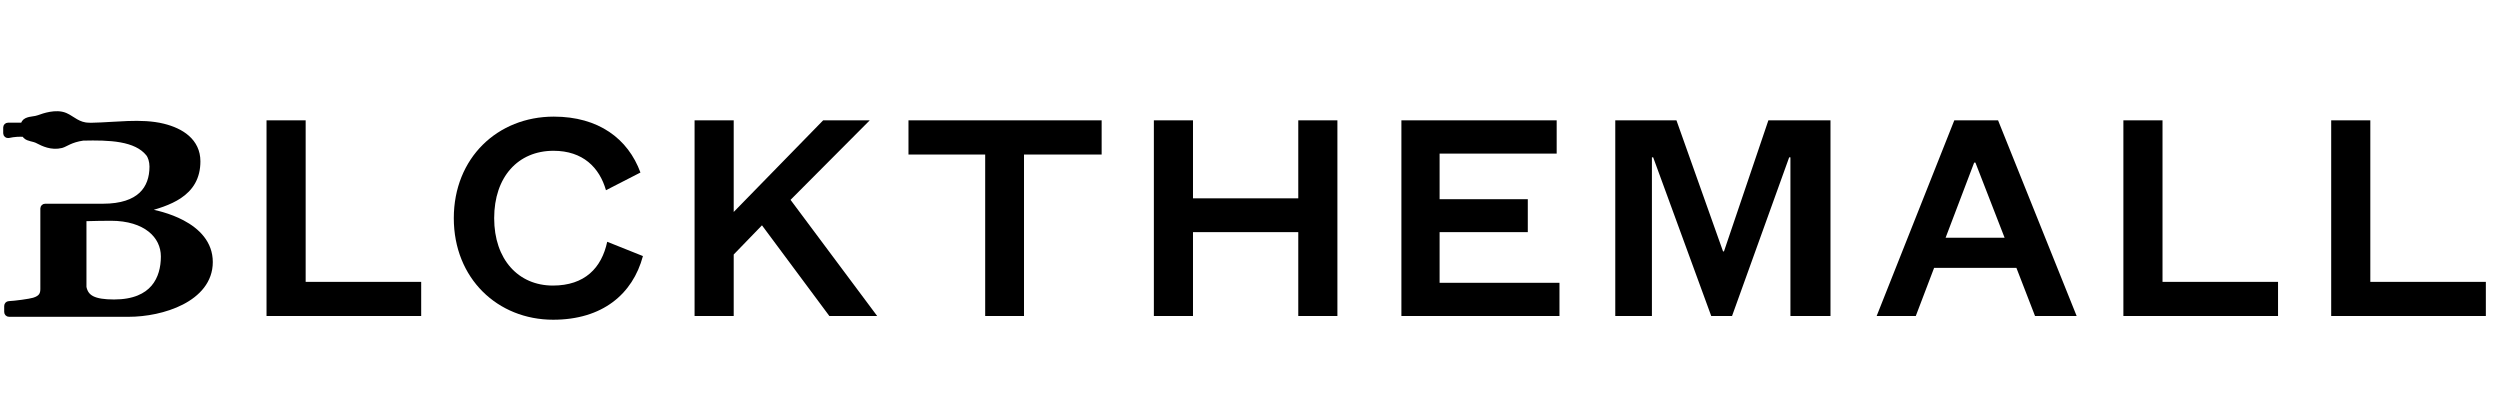
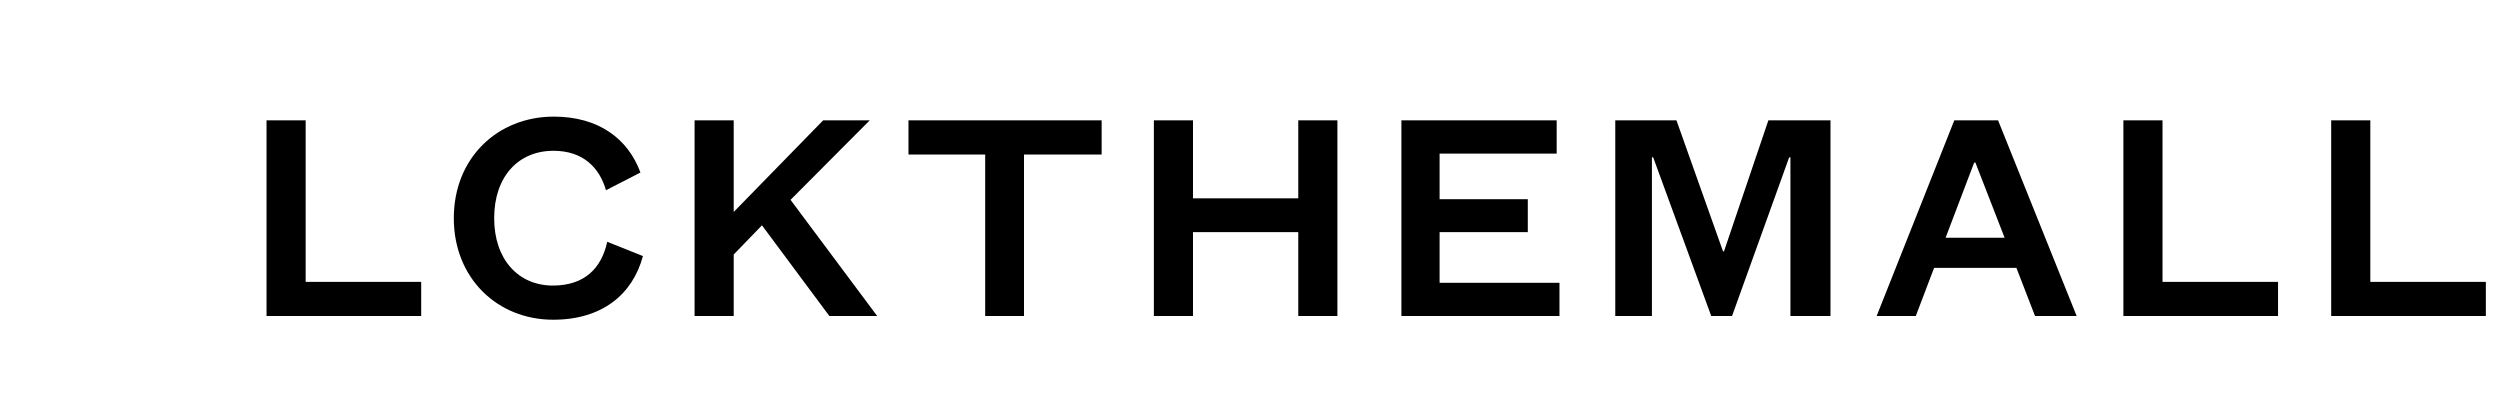
<svg xmlns="http://www.w3.org/2000/svg" fill="none" viewBox="0 0 625 99" height="99" width="625">
  <path fill="black" d="M66.632 30.087H76.415V70.46H105.297V79H66.632V30.087ZM151.803 60.444L160.732 64.016C158.17 73.565 150.561 79.932 138.294 79.932C124.397 79.932 113.45 69.606 113.45 54.544C113.45 39.482 124.397 29.155 138.45 29.155C149.63 29.155 157.005 34.668 160.111 43.131L151.493 47.556C149.862 41.888 145.748 37.696 138.372 37.696C129.521 37.696 123.543 44.218 123.543 54.544C123.543 64.87 129.599 71.391 138.217 71.391C146.213 71.391 150.406 66.966 151.803 60.444ZM219.296 79H207.34L190.492 56.329L183.427 63.627V79H173.644V30.087H183.427V52.991L205.787 30.087H217.433L197.635 49.963L219.296 79ZM256.001 79H246.296V38.627H227.119V30.087H275.411V38.627H256.001V79ZM298.248 79H288.466V30.087H298.248V49.575H324.568V30.087H334.351V79H324.568V58.037H298.248V79ZM389.868 70.693V79H350.35V30.087H389.169V38.395H359.899V49.808H381.949V58.037H359.899V70.693H389.868ZM433.01 79H427.808L413.29 39.326H412.979V79H403.818V30.087H419.113L430.759 62.851H430.992L442.094 30.087H457.622V79H447.606V39.326H447.296L433.01 79ZM493.542 40.646L486.399 59.435H501.151L493.853 40.646H493.542ZM508.759 79L504.101 66.966H483.527L478.946 79H469.163L488.573 30.087H499.52L519.163 79H508.759ZM530.846 30.087H540.629V70.46H569.51V79H530.846V30.087ZM582.798 30.087H592.58V70.46H621.462V79H582.798V30.087Z" />
-   <path stroke-linejoin="round" stroke-width="1.2" stroke="black" fill="black" d="M2.129 33.908C3.566 33.592 4.878 33.532 6.038 33.62C6.115 33.77 6.205 33.911 6.309 34.027L6.309 34.027L6.315 34.033C6.517 34.25 6.769 34.391 7.006 34.491C7.244 34.591 7.505 34.665 7.751 34.729C7.854 34.755 7.955 34.781 8.054 34.805C8.455 34.905 8.82 34.996 9.155 35.146C9.269 35.197 9.414 35.271 9.587 35.36C10.674 35.918 12.862 37.041 15.363 36.413L15.363 36.413C15.653 36.34 15.958 36.194 16.253 36.047C16.32 36.014 16.387 35.98 16.456 35.946C16.713 35.817 16.991 35.677 17.317 35.53C18.127 35.168 19.215 34.776 20.746 34.558C24.021 34.481 27.327 34.485 30.218 35.006C33.12 35.529 35.514 36.556 37.043 38.454L37.043 38.455C37.561 39.095 37.97 40.322 37.97 41.641C37.97 44.425 37.167 46.869 35.299 48.622C33.425 50.38 30.389 51.53 25.747 51.53H11.286C10.955 51.53 10.686 51.799 10.686 52.13V72.274C10.686 72.956 10.551 73.489 10.242 73.913C9.934 74.336 9.397 74.725 8.446 75.011L8.443 75.012C7.937 75.166 6.78 75.368 5.515 75.541C4.263 75.713 2.971 75.849 2.222 75.883C1.902 75.898 1.649 76.162 1.649 76.482V78C1.649 78.331 1.918 78.6 2.249 78.6H32.204C36.364 78.6 41.411 77.672 45.441 75.601C49.472 73.529 52.6 70.243 52.6 65.512C52.6 60.774 49.398 57.612 45.577 55.599C42.382 53.916 38.659 52.98 35.71 52.553C39.2 51.702 42.416 50.68 44.857 49.058C47.709 47.164 49.502 44.448 49.502 40.331C49.502 37.804 48.471 35.86 46.853 34.418C45.252 32.993 43.095 32.072 40.827 31.512L40.827 31.511C38.026 30.821 35.03 30.748 31.979 30.854C30.651 30.9 29.335 30.978 28.016 31.056C26.266 31.16 24.512 31.264 22.723 31.294C22.56 31.275 22.39 31.268 22.209 31.268C20.921 31.268 19.908 30.858 18.995 30.343C18.64 30.142 18.311 29.932 17.979 29.72C17.875 29.654 17.772 29.588 17.667 29.523C17.238 29.252 16.793 28.985 16.331 28.792C15.139 28.293 13.767 28.342 12.591 28.545C11.402 28.749 10.333 29.125 9.71 29.356C9.179 29.552 8.713 29.617 8.221 29.686C8.207 29.688 8.193 29.69 8.179 29.692C7.683 29.761 7.13 29.84 6.568 30.117L6.568 30.117L6.565 30.119C6.073 30.364 5.837 30.82 5.735 31.27H2C1.669 31.27 1.4 31.539 1.4 31.87V33.322C1.4 33.504 1.482 33.676 1.624 33.79C1.766 33.904 1.951 33.947 2.129 33.908ZM28.506 75.469C25.989 75.469 24.235 75.192 23.053 74.594C21.938 74.03 21.291 73.16 21.015 71.802V54.706C22.84 54.645 26.348 54.592 27.728 54.592C32.063 54.592 35.343 55.705 37.525 57.436C39.698 59.161 40.818 61.524 40.818 64.134C40.818 66.847 40.169 69.671 38.347 71.809C36.54 73.93 33.498 75.469 28.506 75.469Z" />
</svg>